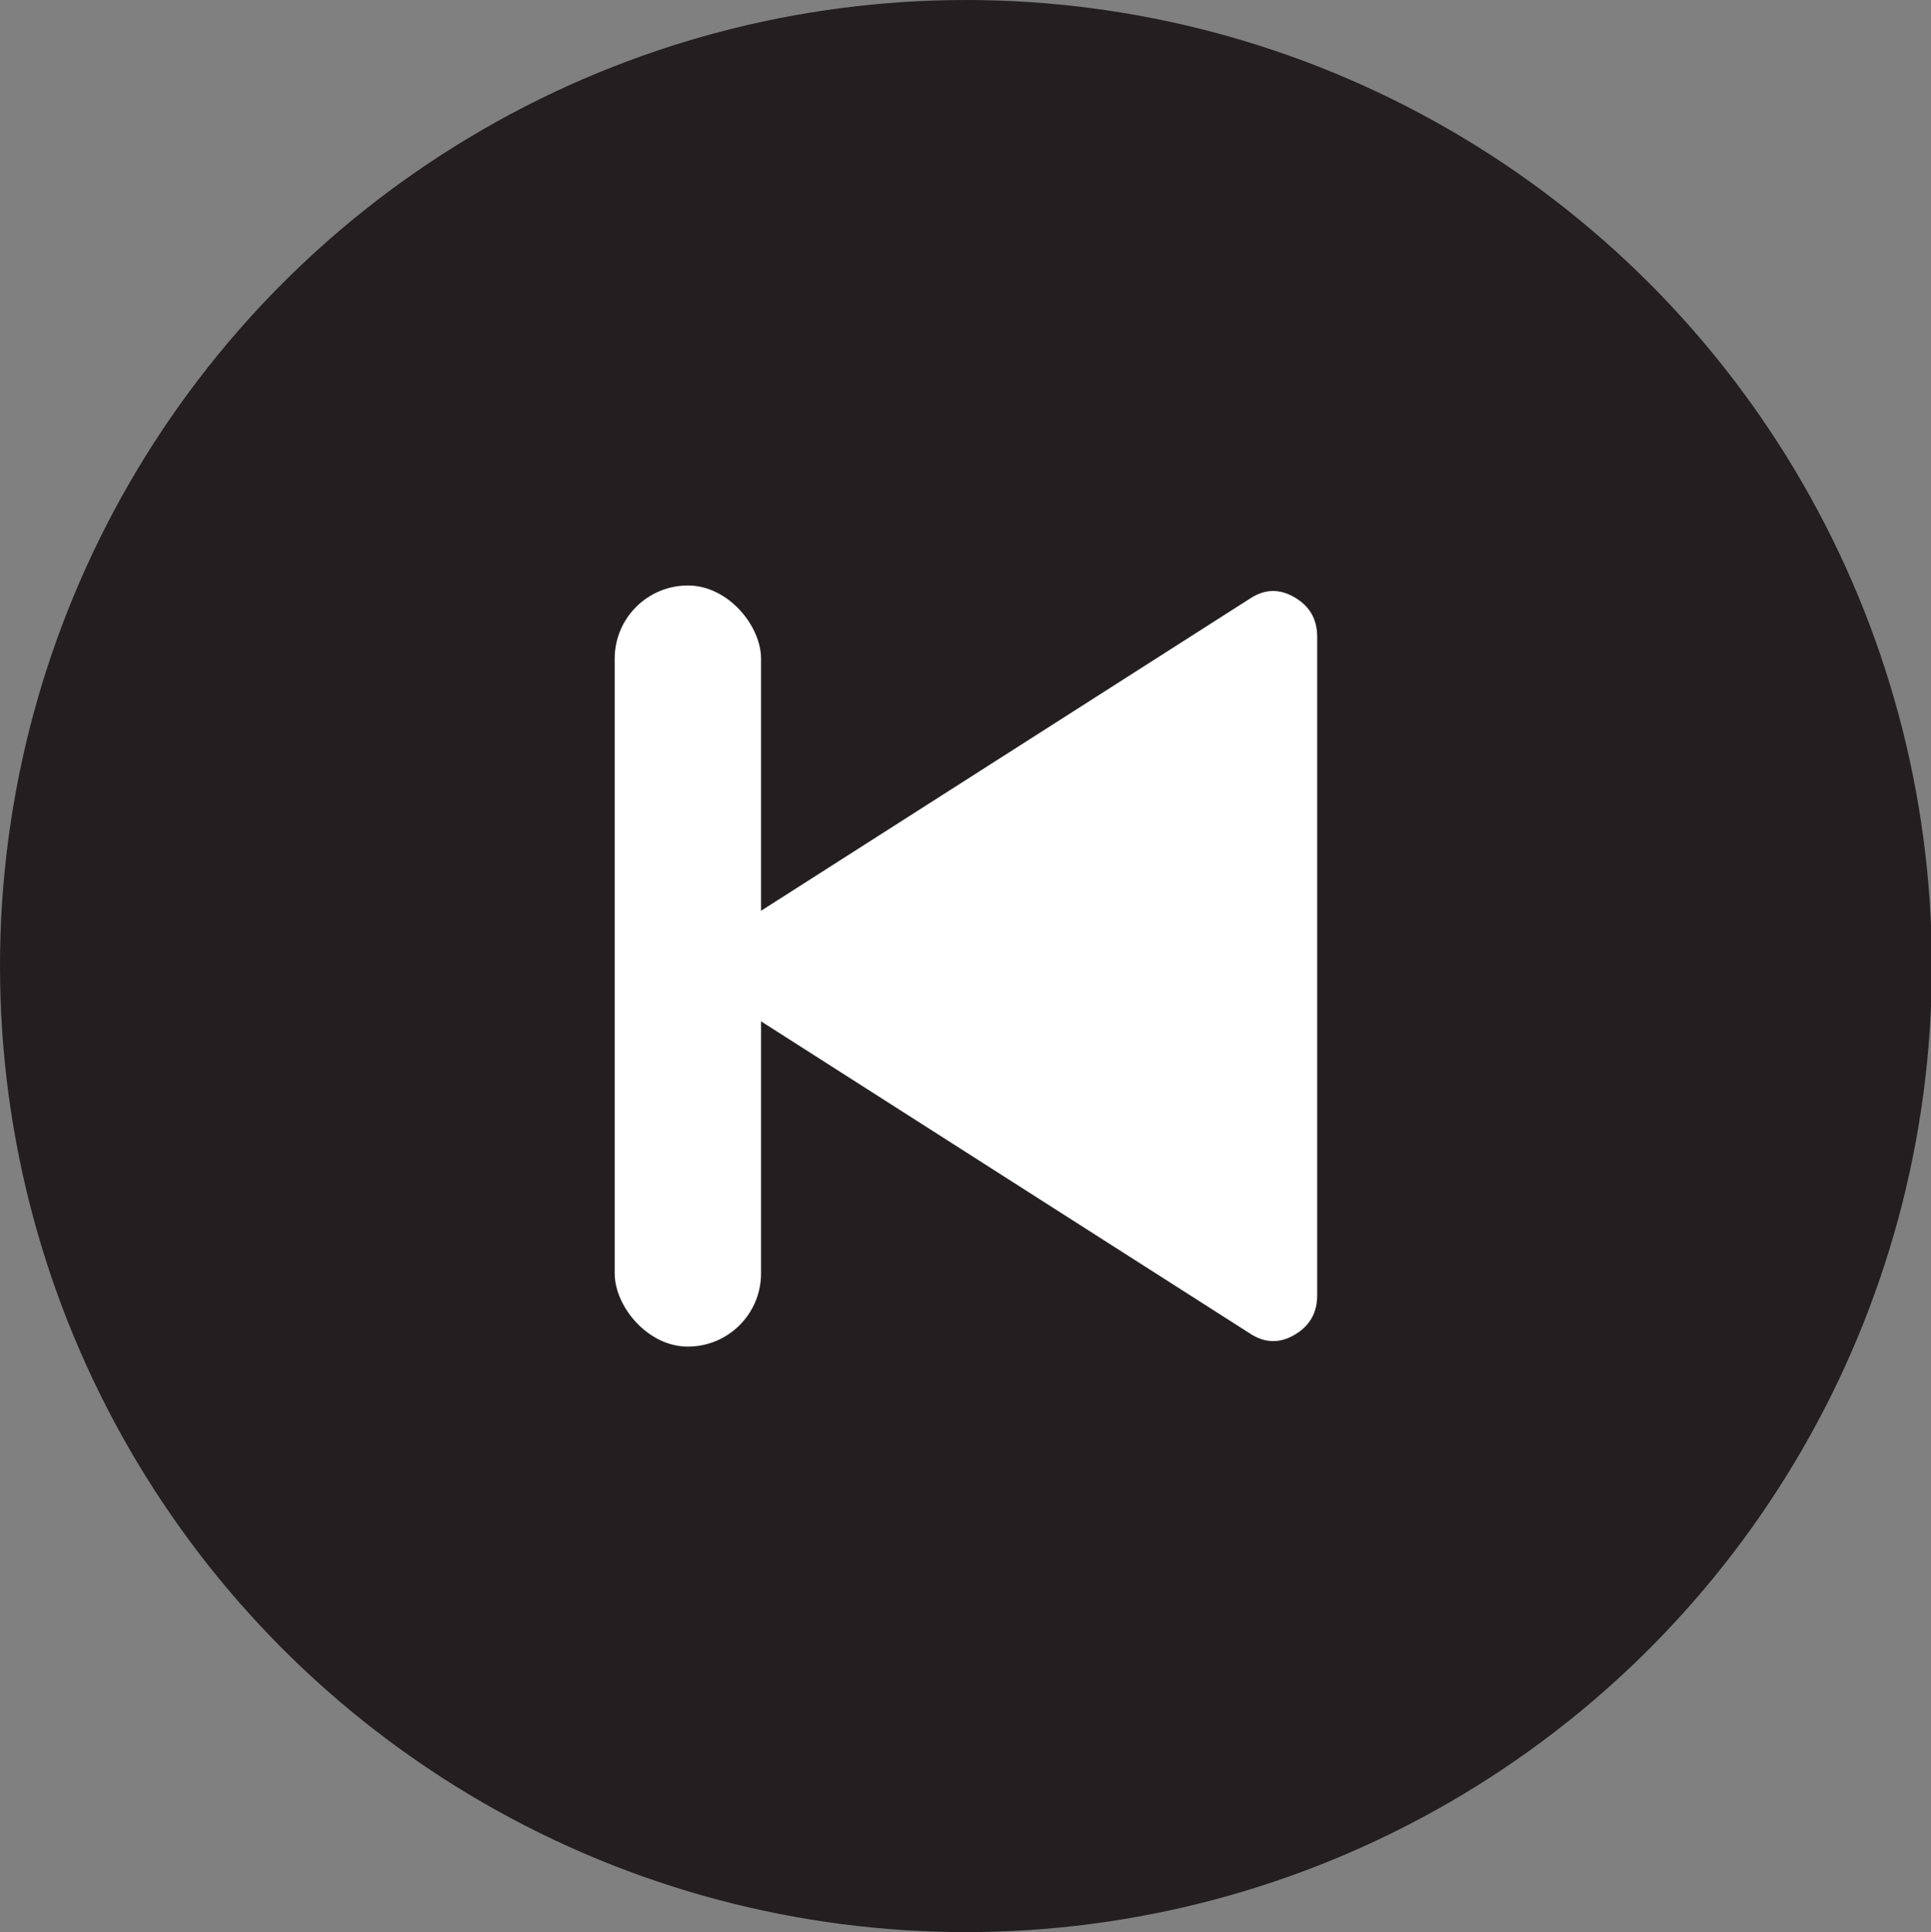
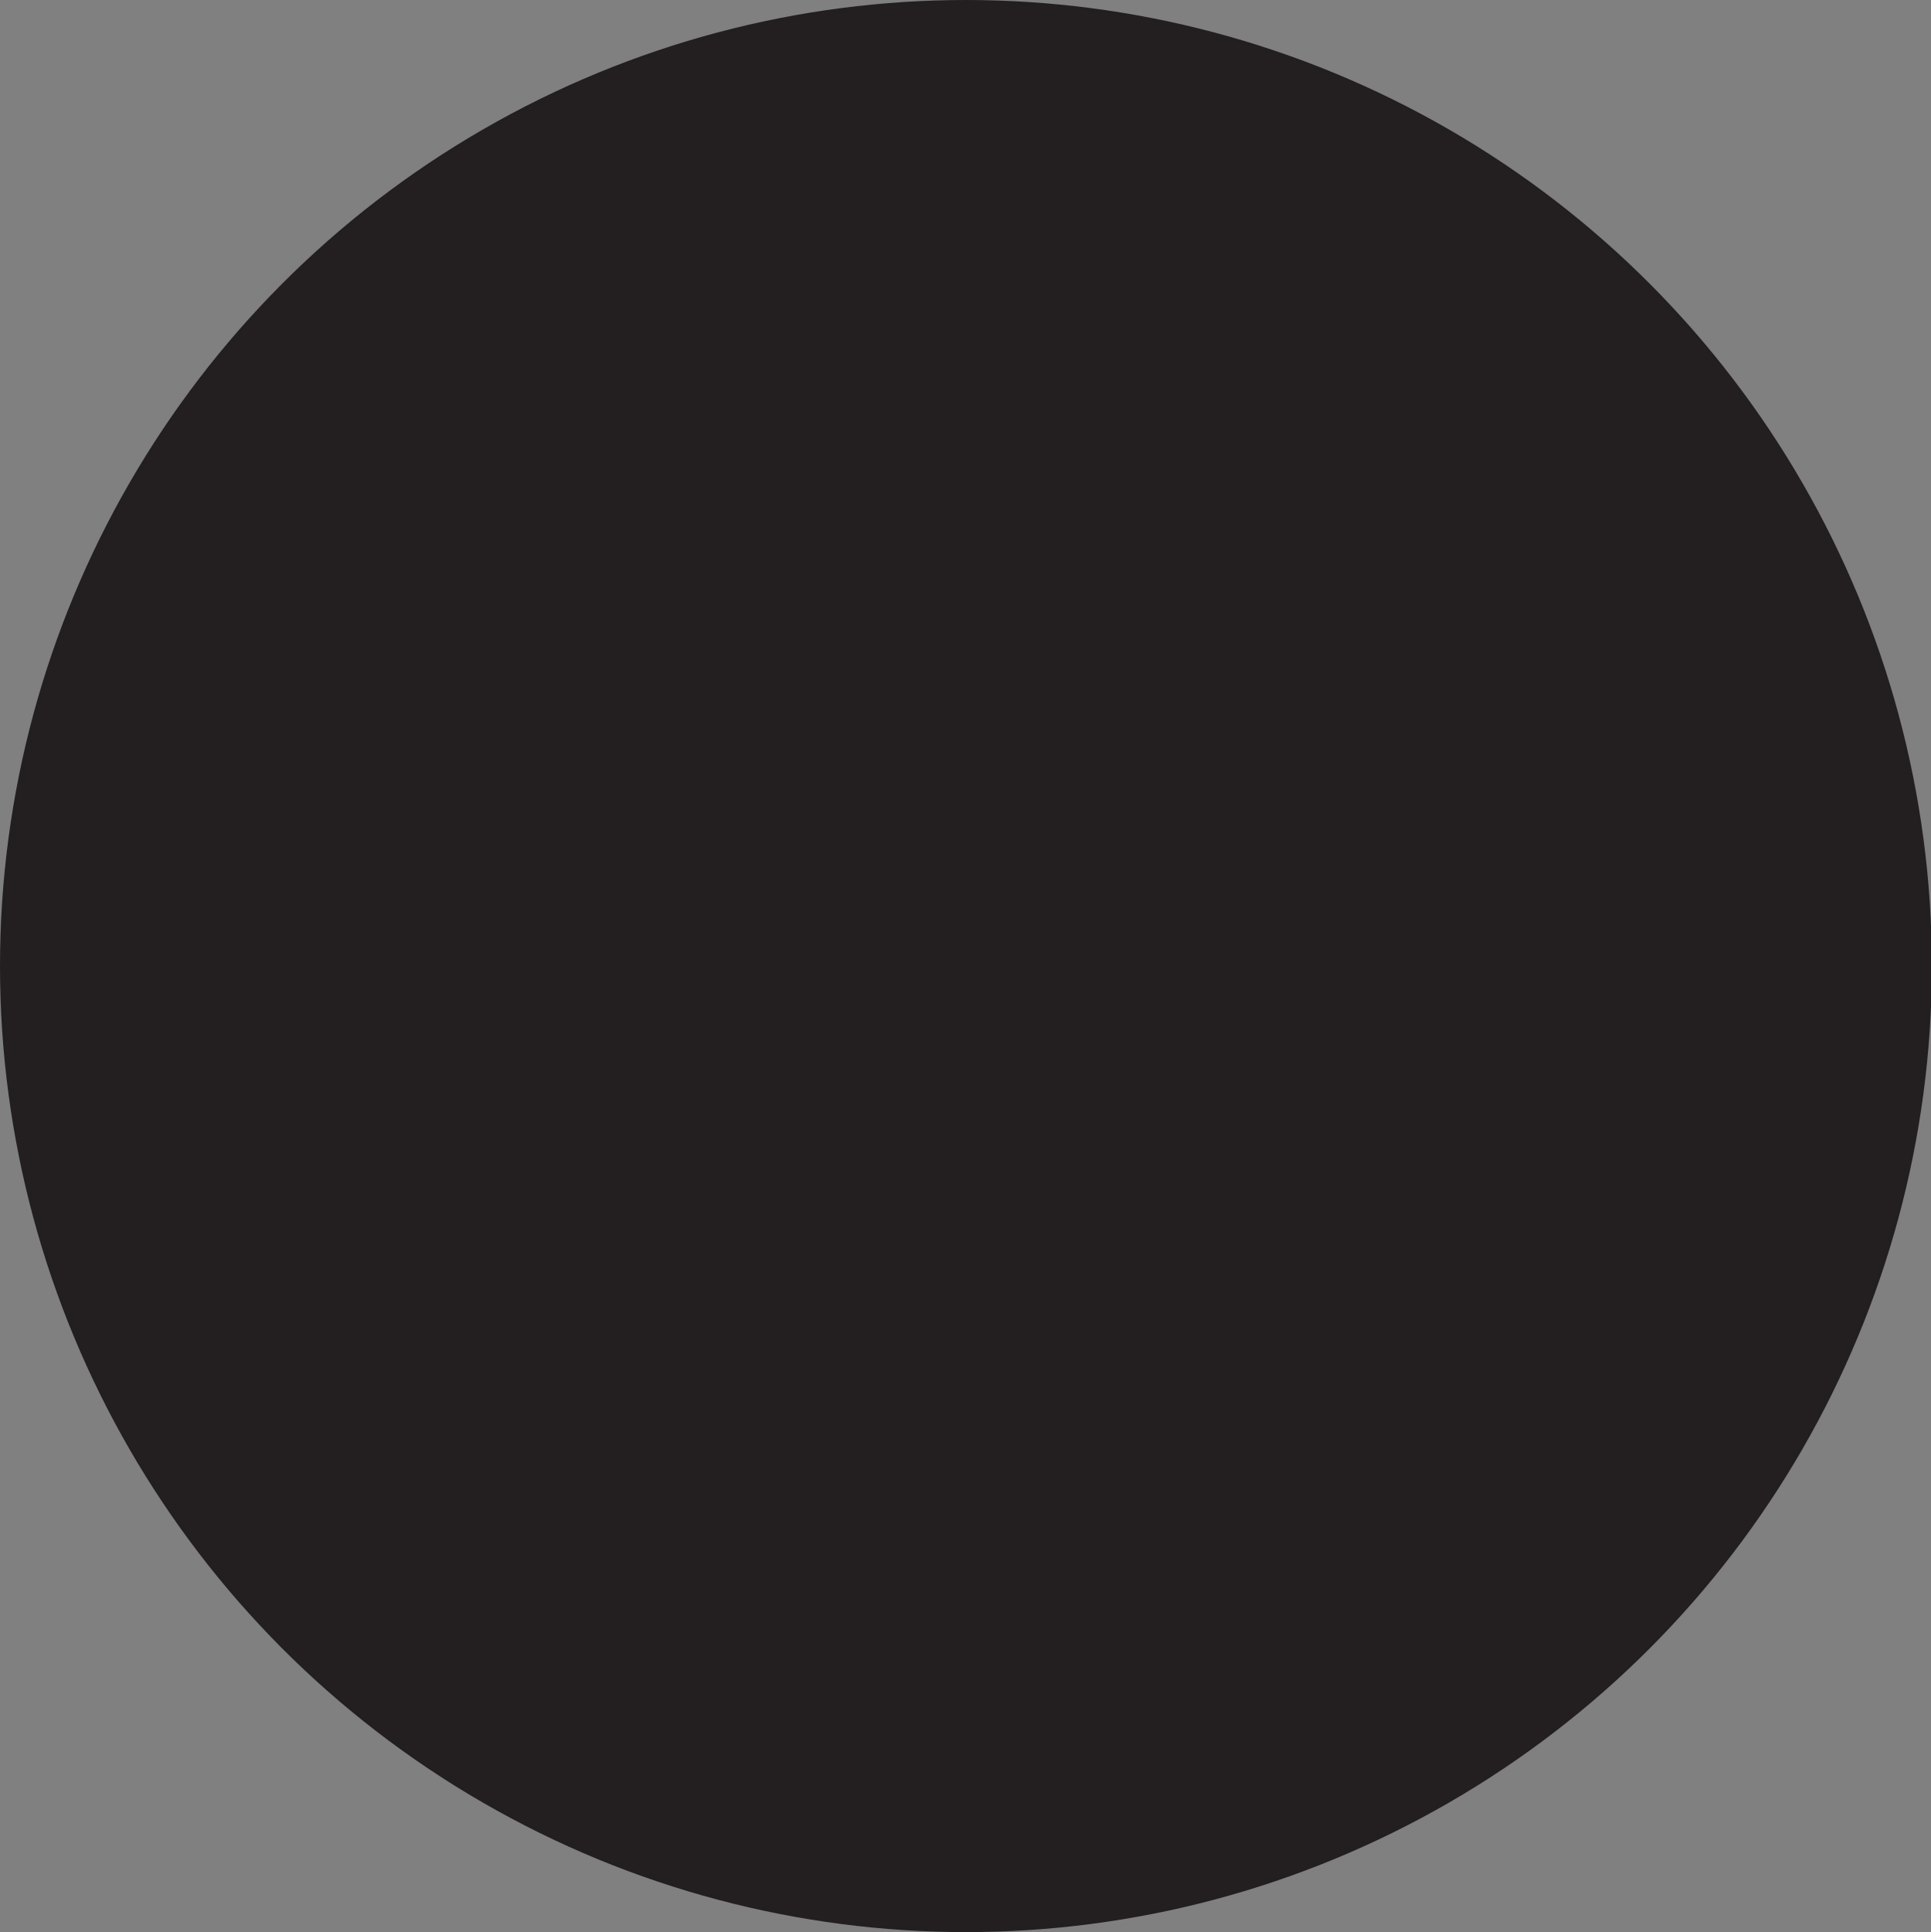
<svg xmlns="http://www.w3.org/2000/svg" id="icon-restart-timer" viewBox="0 0 65.97 66">
  <rect x="0" y="0" width="65.97" height="66" fill="#808080" stroke="none" />
  <defs>
    <style>
      .cls-1 {
        fill: #231f20;
      }

      .cls-2 {
        fill: #fff;
      }
    </style>
  </defs>
  <circle class="cls-1" cx="33" cy="33" r="33" />
-   <path class="cls-2" d="M44.22,20.4c-.52-.3-1.02-.28-1.52.05l-17.7,11.3c-.47.3-.7.72-.7,1.25s.23.95.7,1.25l17.7,11.3c.5.33,1.01.35,1.52.05.52-.3.78-.75.78-1.35v-22.5c0-.6-.26-1.05-.78-1.35Z" />
-   <rect class="cls-2" x="21" y="20" width="5" height="26" rx="2.5" ry="2.5" />
</svg>